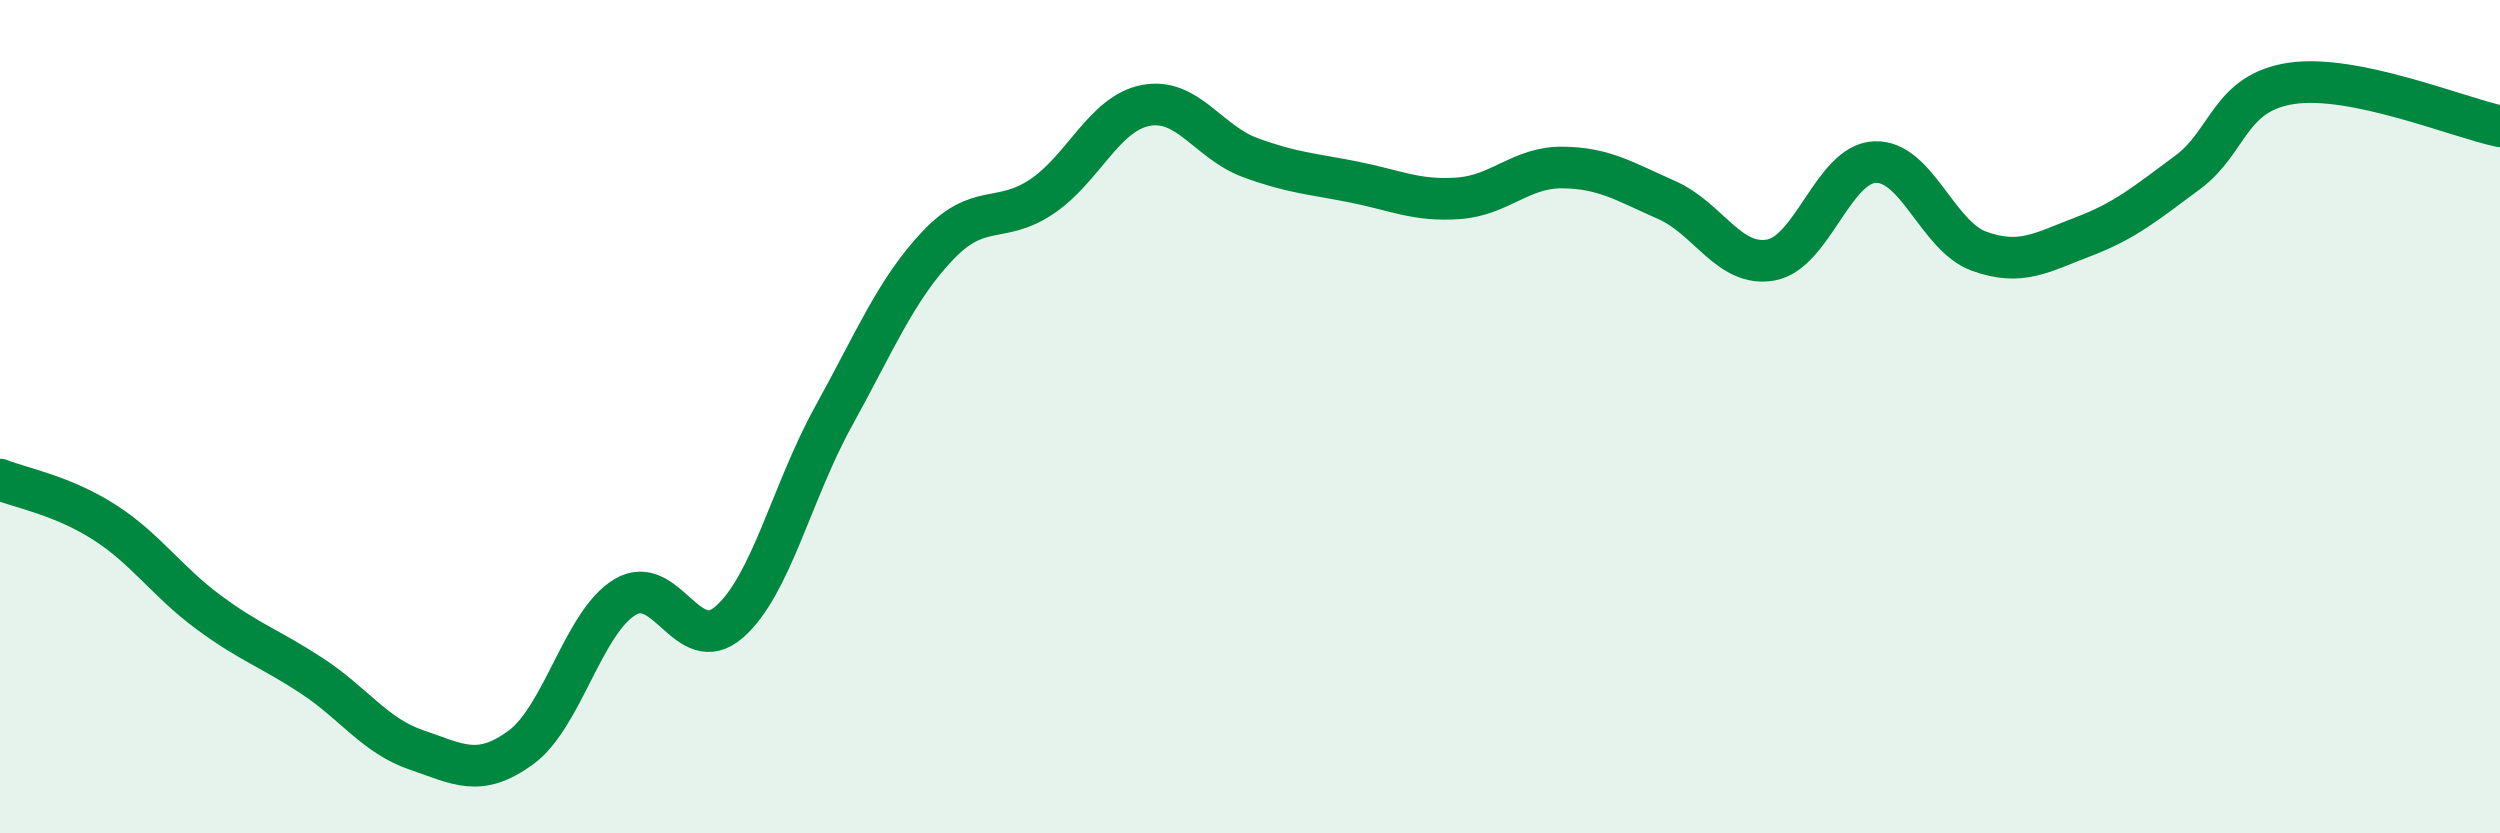
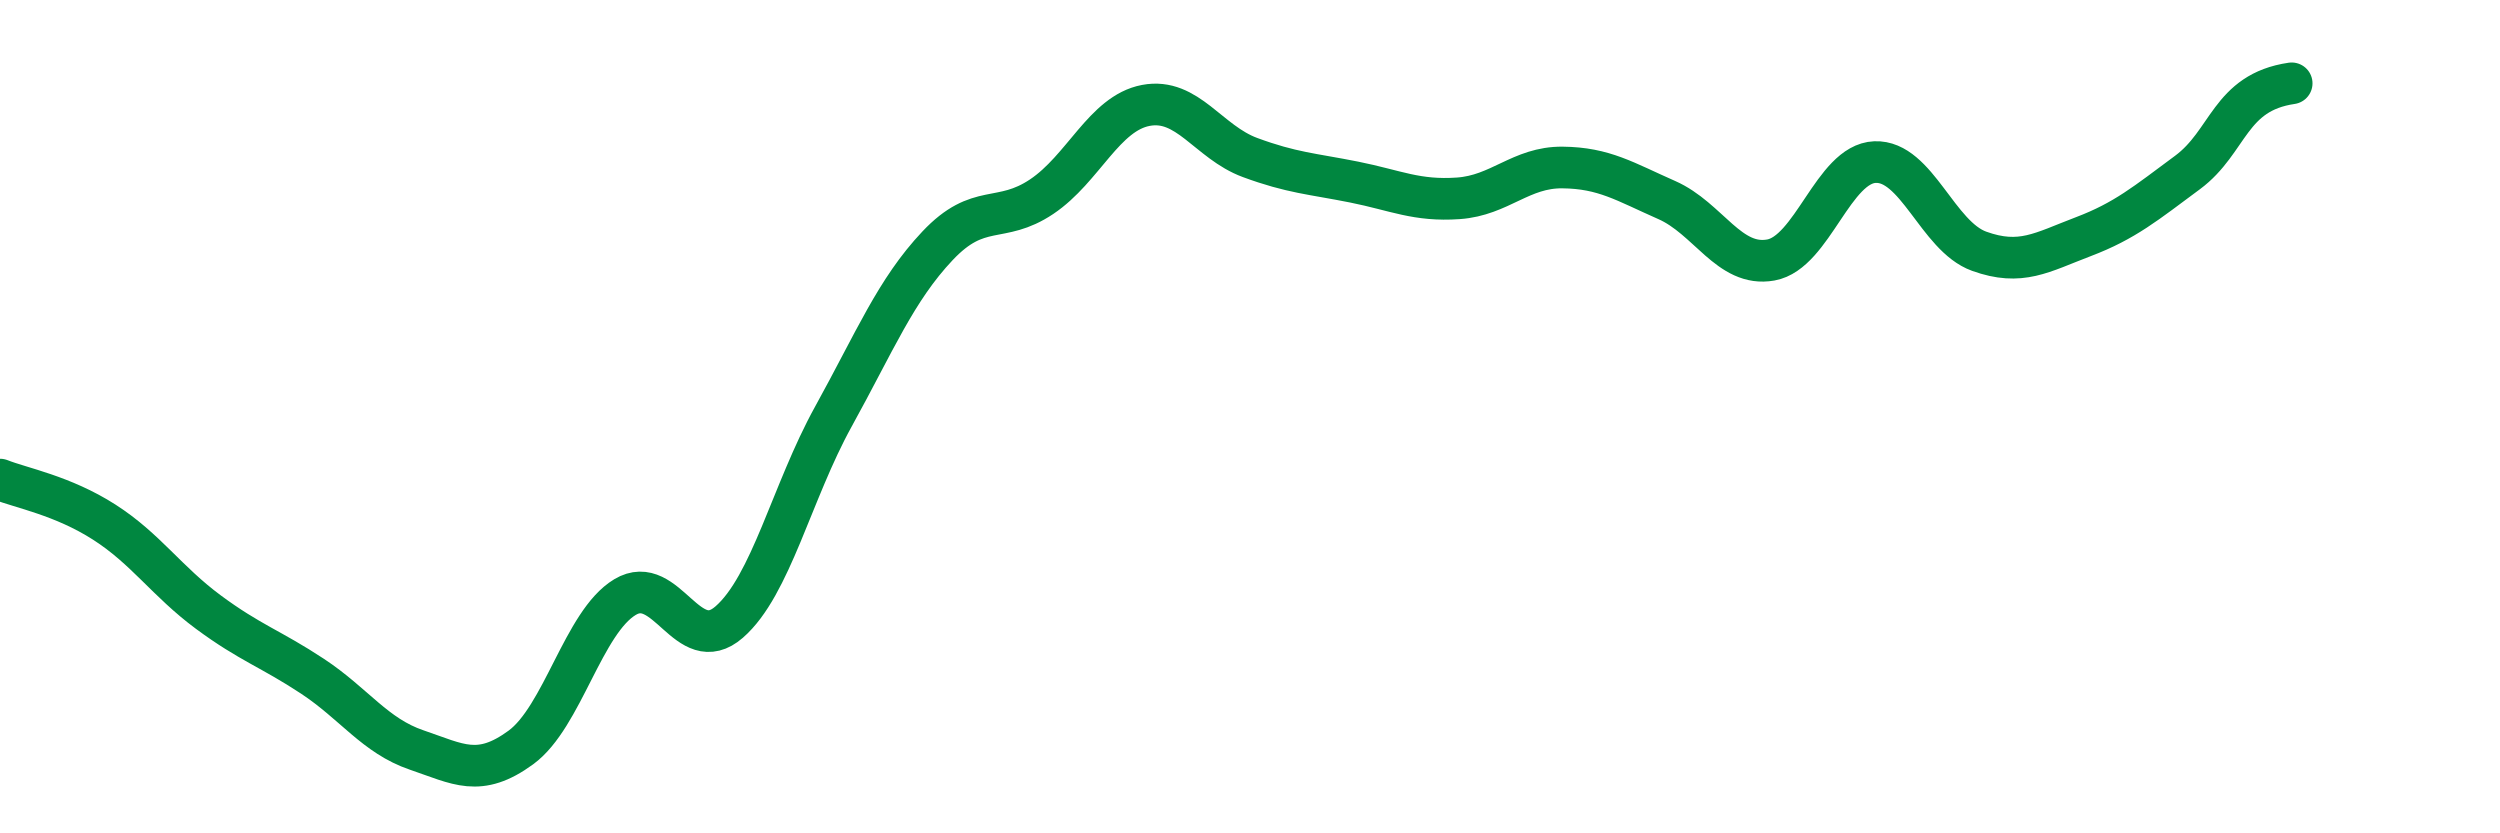
<svg xmlns="http://www.w3.org/2000/svg" width="60" height="20" viewBox="0 0 60 20">
-   <path d="M 0,11.51 C 0.5,11.71 1.5,11.89 2.5,12.53 C 3.5,13.17 4,13.95 5,14.69 C 6,15.43 6.5,15.57 7.5,16.23 C 8.5,16.89 9,17.66 10,18 C 11,18.34 11.5,18.67 12.5,17.94 C 13.5,17.21 14,14.93 15,14.33 C 16,13.73 16.5,15.8 17.5,14.93 C 18.5,14.06 19,11.81 20,10 C 21,8.19 21.5,6.96 22.5,5.9 C 23.5,4.84 24,5.39 25,4.72 C 26,4.05 26.5,2.72 27.5,2.53 C 28.5,2.34 29,3.41 30,3.78 C 31,4.15 31.5,4.17 32.5,4.37 C 33.5,4.57 34,4.83 35,4.76 C 36,4.69 36.5,4.01 37.5,4.02 C 38.5,4.03 39,4.36 40,4.8 C 41,5.24 41.5,6.42 42.5,6.24 C 43.5,6.06 44,3.93 45,3.89 C 46,3.85 46.5,5.67 47.5,6.03 C 48.5,6.39 49,6.06 50,5.68 C 51,5.3 51.5,4.88 52.5,4.14 C 53.5,3.4 53.5,2.22 55,2 C 56.5,1.78 59,2.82 60,3.03L60 20L0 20Z" fill="#008740" opacity="0.1" stroke-linecap="round" stroke-linejoin="round" />
-   <path d="M 0,11.51 C 0.5,11.71 1.5,11.89 2.5,12.53 C 3.5,13.17 4,13.95 5,14.69 C 6,15.43 6.5,15.57 7.5,16.23 C 8.5,16.89 9,17.66 10,18 C 11,18.34 11.5,18.67 12.5,17.94 C 13.5,17.21 14,14.93 15,14.33 C 16,13.73 16.5,15.8 17.5,14.93 C 18.5,14.06 19,11.81 20,10 C 21,8.19 21.5,6.96 22.5,5.9 C 23.5,4.84 24,5.39 25,4.72 C 26,4.05 26.5,2.72 27.5,2.53 C 28.5,2.34 29,3.41 30,3.78 C 31,4.15 31.5,4.17 32.5,4.37 C 33.5,4.57 34,4.83 35,4.76 C 36,4.69 36.5,4.01 37.5,4.02 C 38.5,4.03 39,4.36 40,4.8 C 41,5.24 41.5,6.42 42.5,6.24 C 43.5,6.06 44,3.93 45,3.89 C 46,3.85 46.5,5.67 47.5,6.03 C 48.5,6.39 49,6.06 50,5.68 C 51,5.3 51.5,4.88 52.5,4.14 C 53.5,3.4 53.5,2.22 55,2 C 56.5,1.78 59,2.82 60,3.03" stroke="#008740" stroke-width="1" fill="none" stroke-linecap="round" stroke-linejoin="round" />
+   <path d="M 0,11.51 C 0.5,11.71 1.5,11.89 2.5,12.53 C 3.5,13.17 4,13.95 5,14.69 C 6,15.43 6.5,15.57 7.5,16.23 C 8.5,16.89 9,17.66 10,18 C 11,18.34 11.5,18.67 12.5,17.94 C 13.5,17.21 14,14.93 15,14.33 C 16,13.73 16.5,15.8 17.5,14.93 C 18.5,14.06 19,11.81 20,10 C 21,8.19 21.5,6.96 22.5,5.9 C 23.5,4.84 24,5.39 25,4.72 C 26,4.05 26.5,2.72 27.5,2.53 C 28.5,2.34 29,3.41 30,3.78 C 31,4.15 31.5,4.17 32.5,4.37 C 33.5,4.57 34,4.83 35,4.76 C 36,4.69 36.5,4.01 37.5,4.02 C 38.5,4.03 39,4.36 40,4.8 C 41,5.24 41.5,6.42 42.5,6.24 C 43.5,6.06 44,3.93 45,3.89 C 46,3.85 46.5,5.67 47.5,6.03 C 48.5,6.39 49,6.06 50,5.68 C 51,5.3 51.5,4.88 52.5,4.14 C 53.5,3.4 53.5,2.22 55,2 " stroke="#008740" stroke-width="1" fill="none" stroke-linecap="round" stroke-linejoin="round" />
</svg>